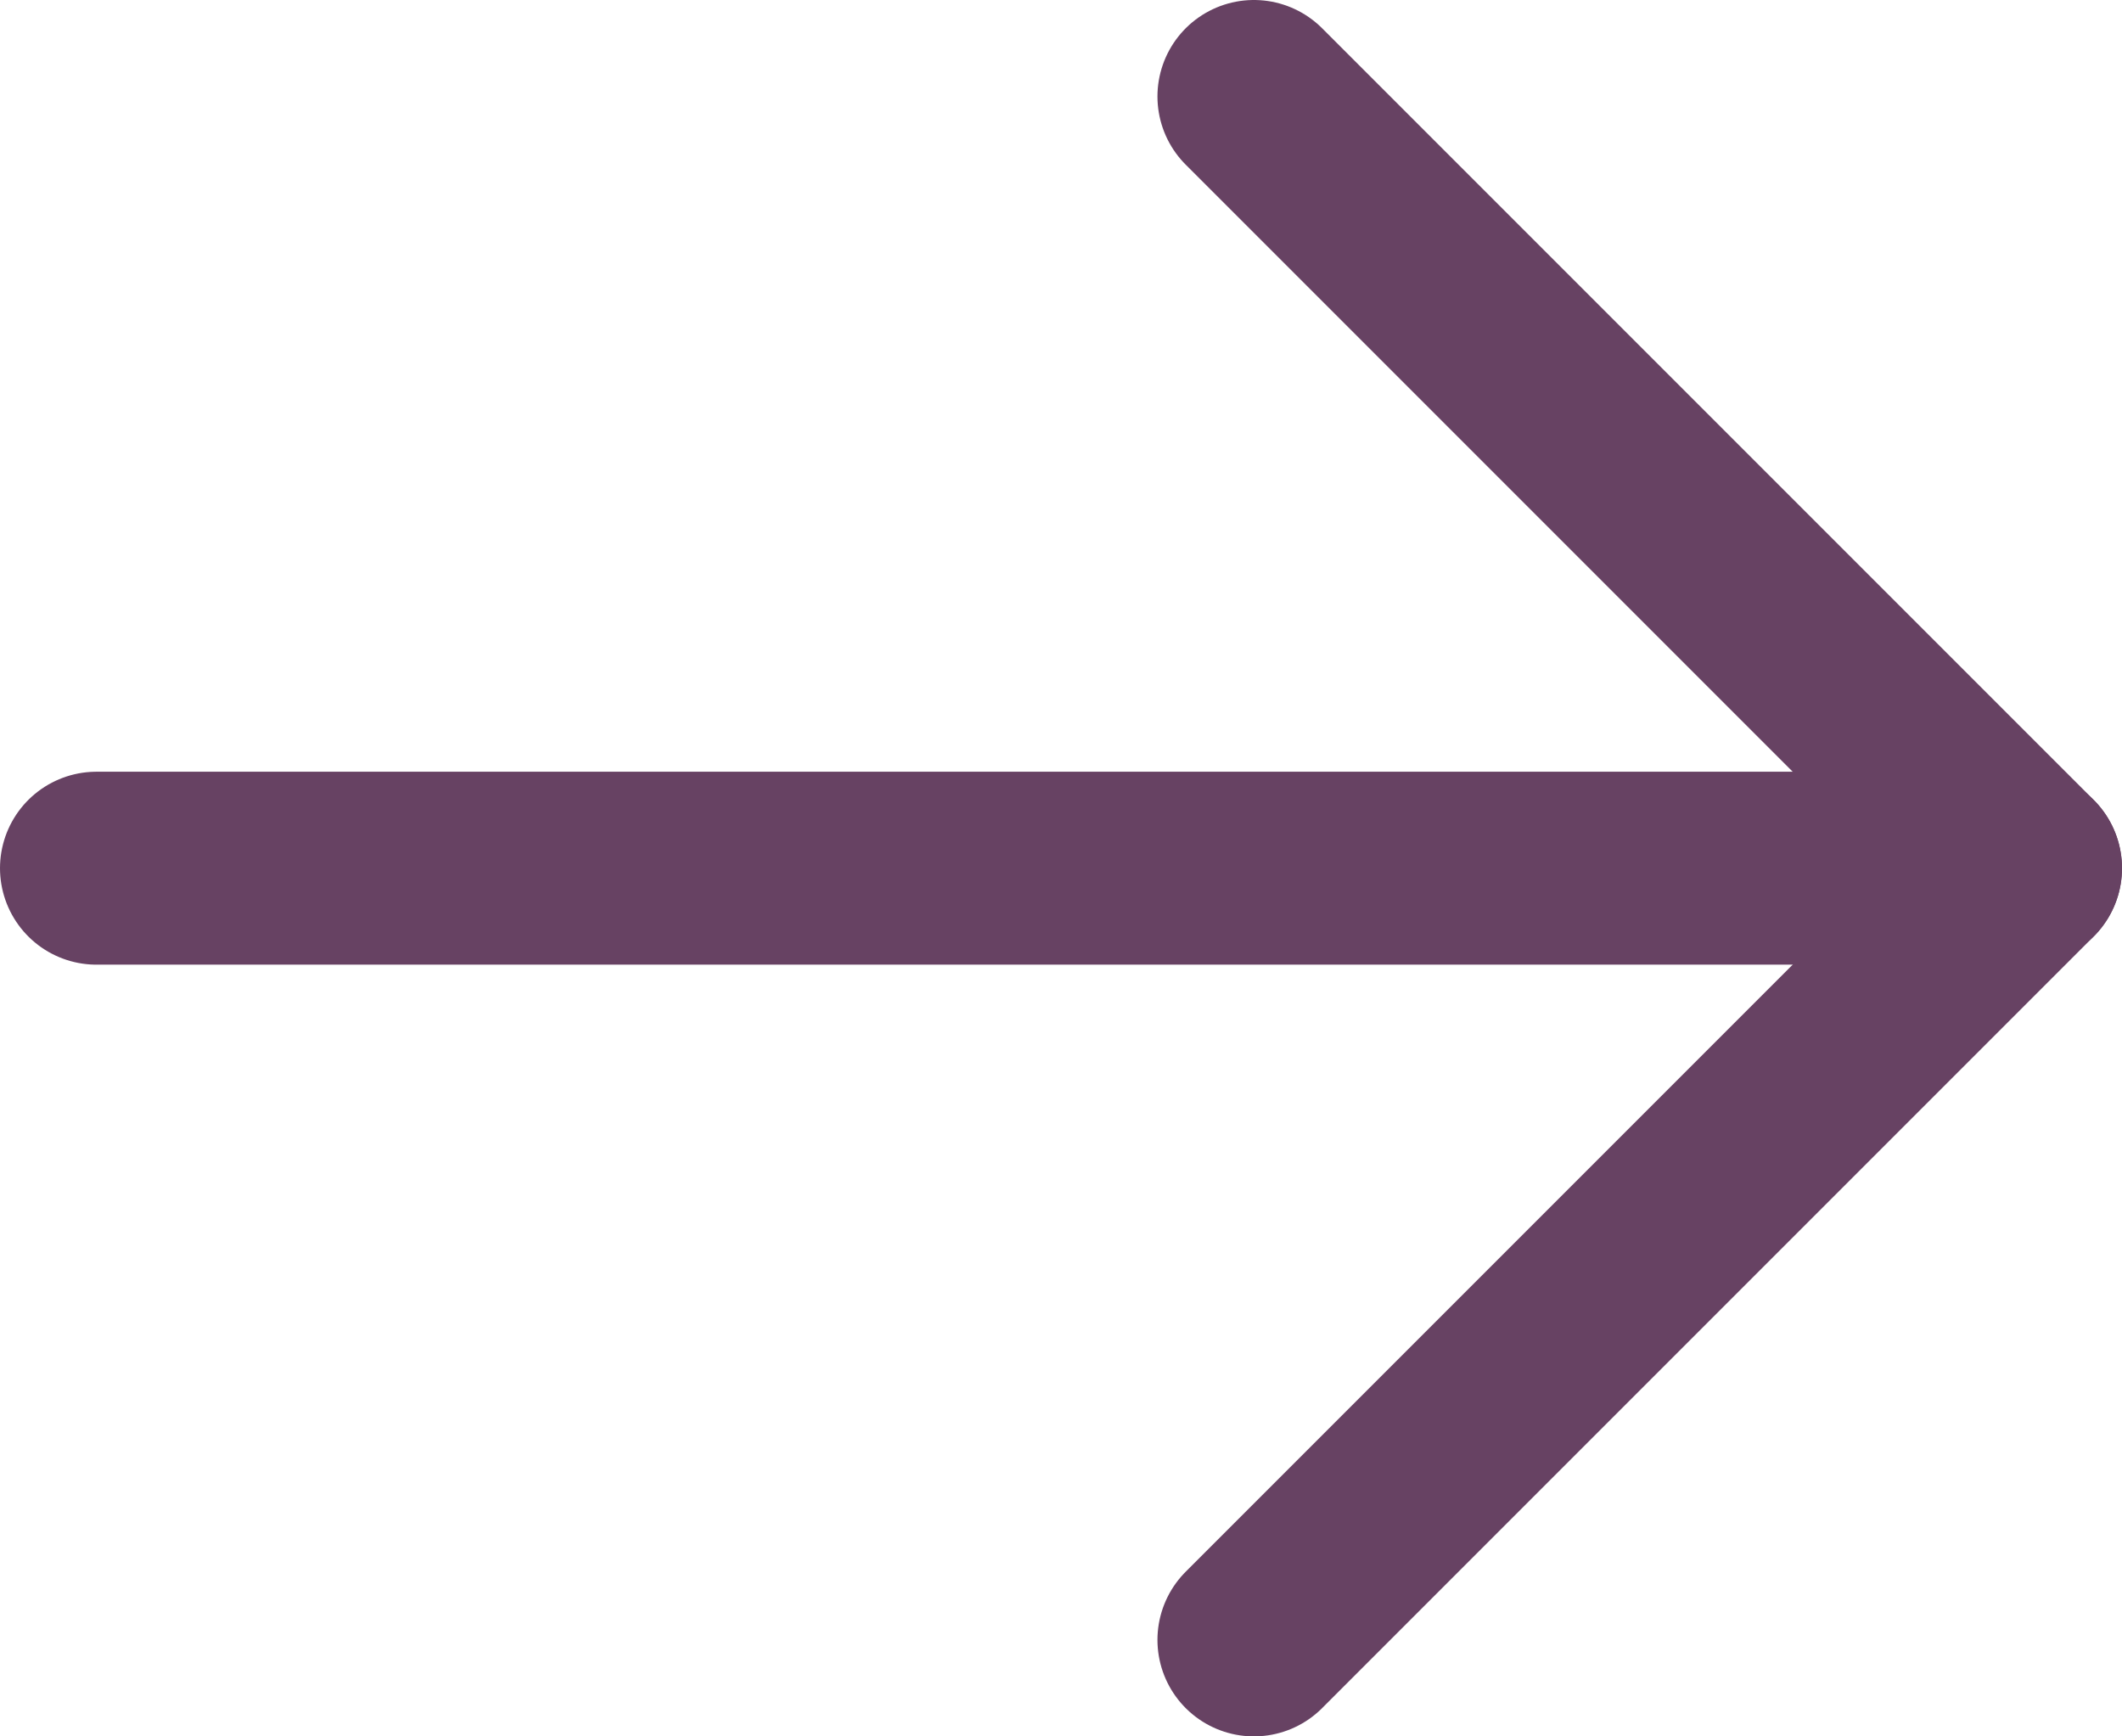
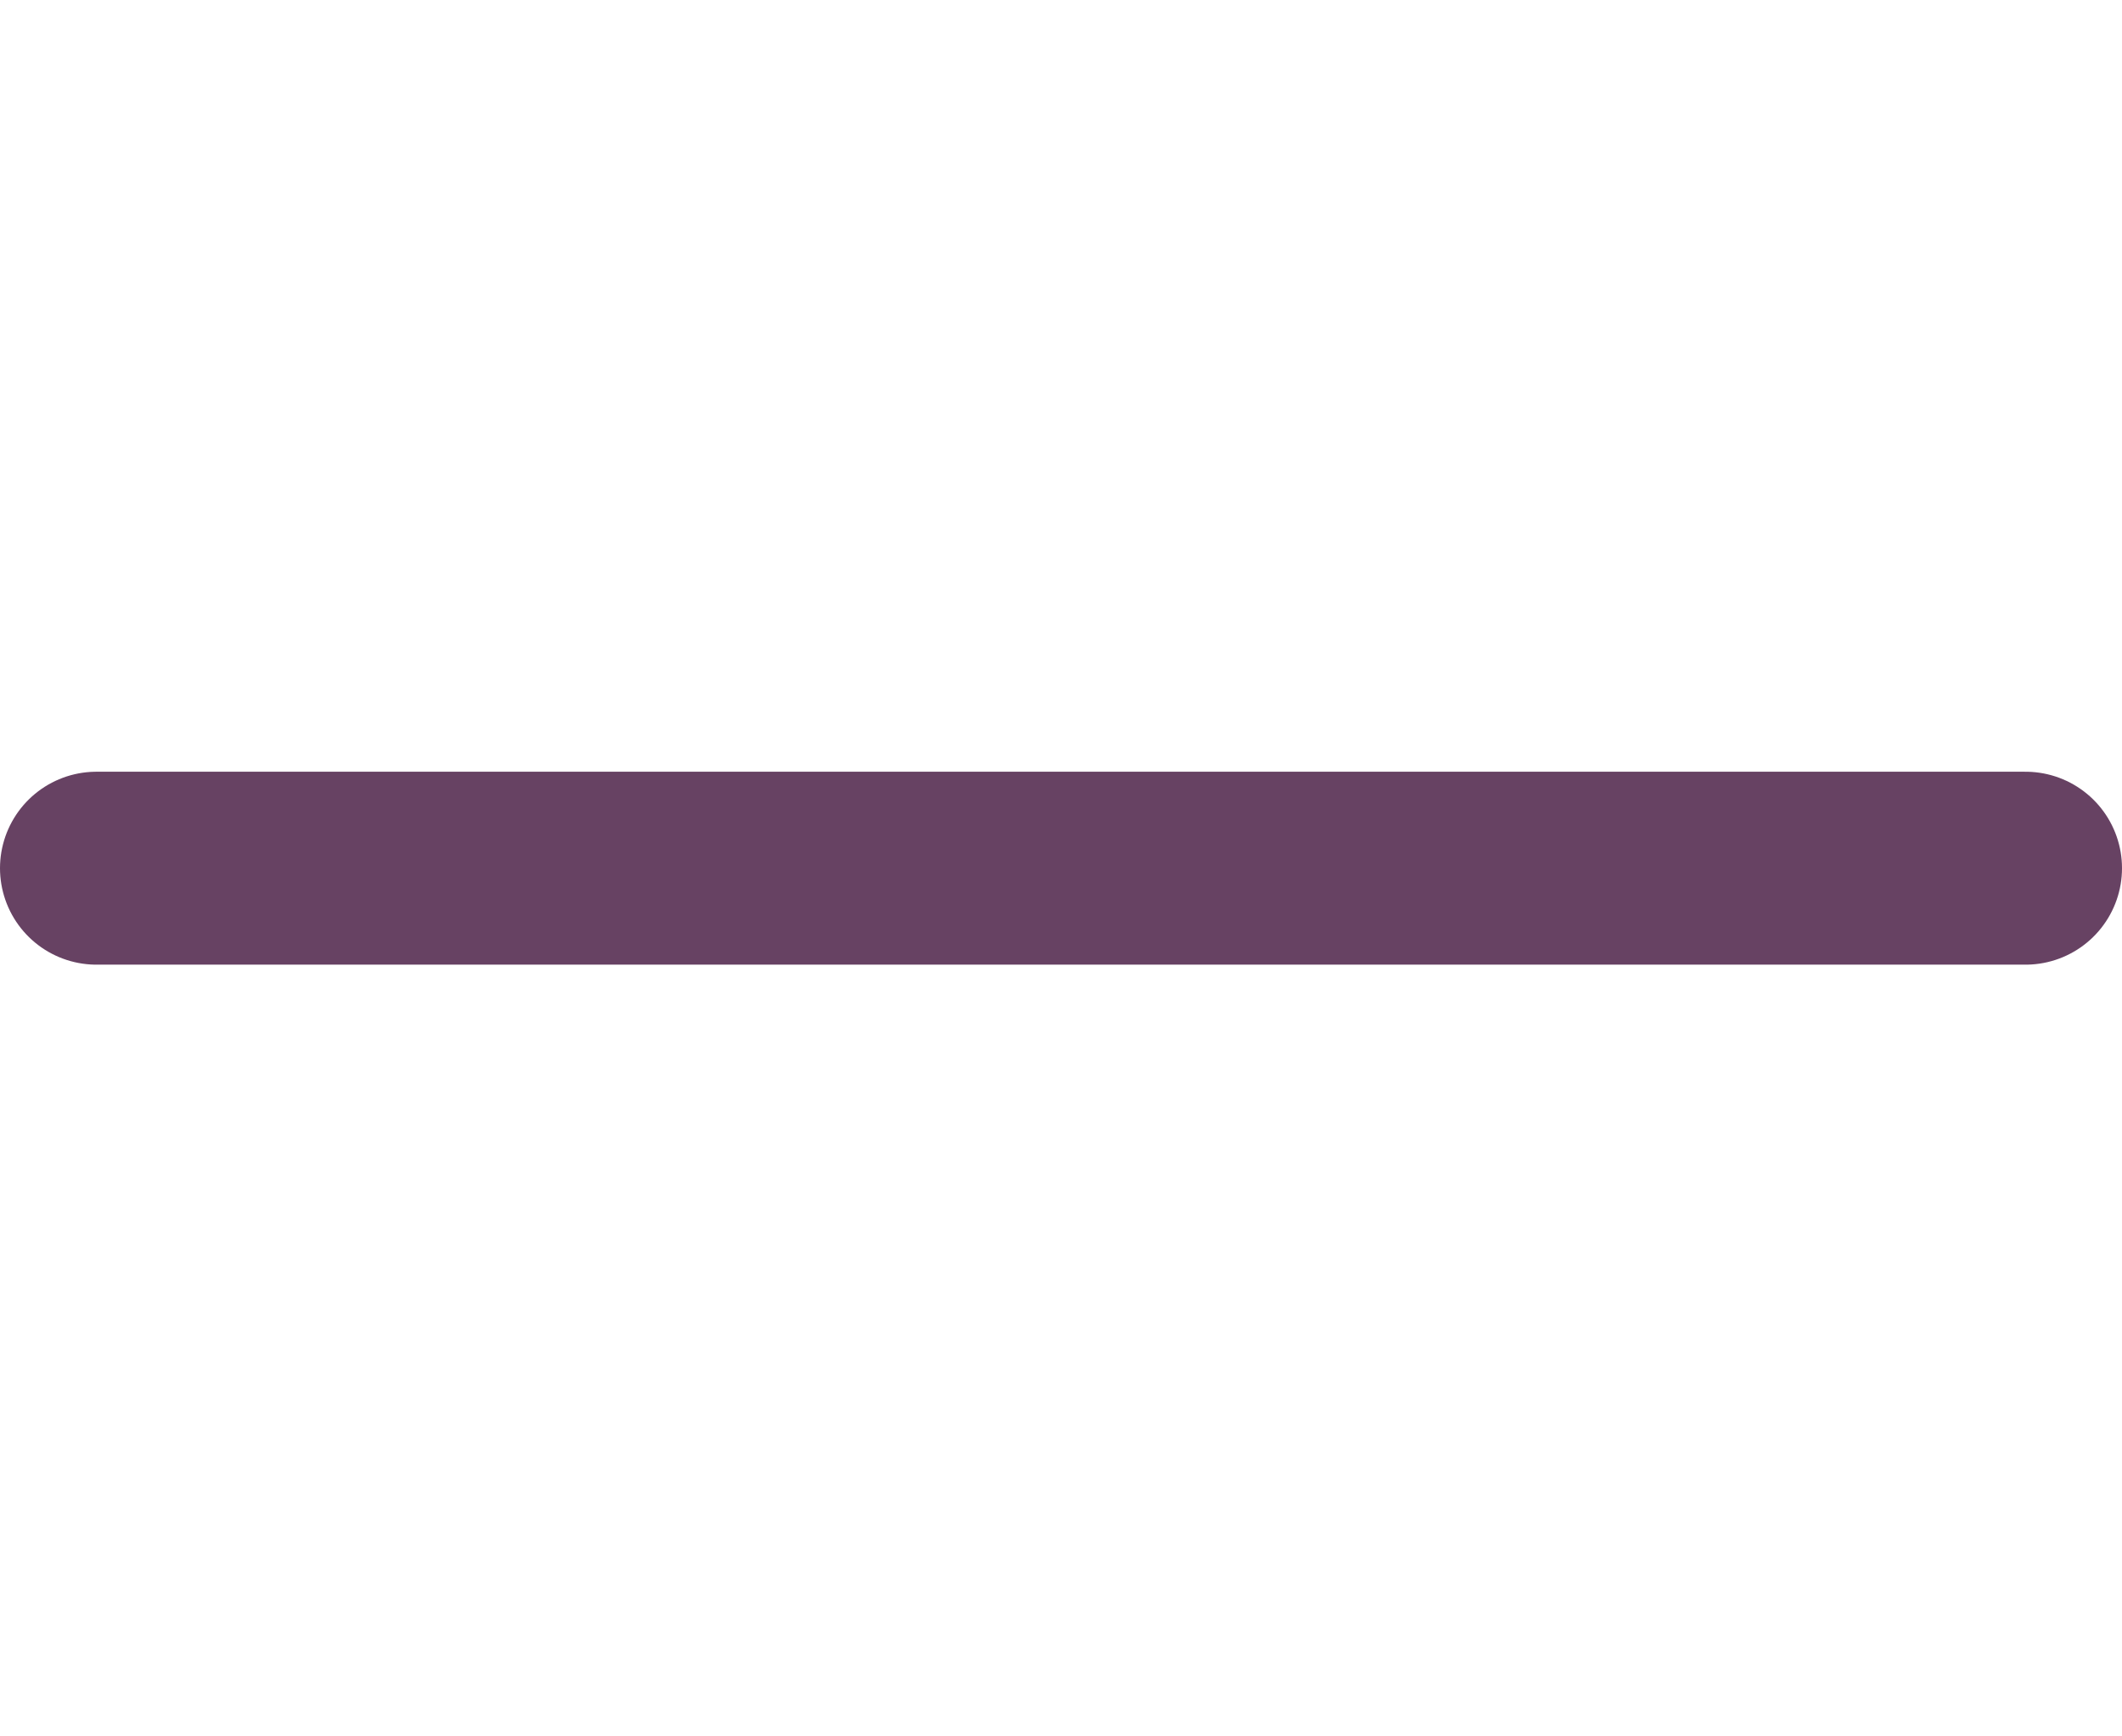
<svg xmlns="http://www.w3.org/2000/svg" id="Layer_1" data-name="Layer 1" viewBox="0 0 16.5 13.5">
  <defs>
    <style>.cls-1{fill:none;stroke:#674263;stroke-linecap:round;stroke-linejoin:round;stroke-width:1.5px;}</style>
  </defs>
  <g id="Arrow">
    <path id="Path_352" data-name="Path 352" class="cls-1" d="M.77,7.07h15" transform="translate(-0.02 -0.32)" />
-     <path id="Path_353" data-name="Path 353" class="cls-1" d="M9.77,1.07l6,6-6,6" transform="translate(-0.02 -0.32)" />
  </g>
</svg>